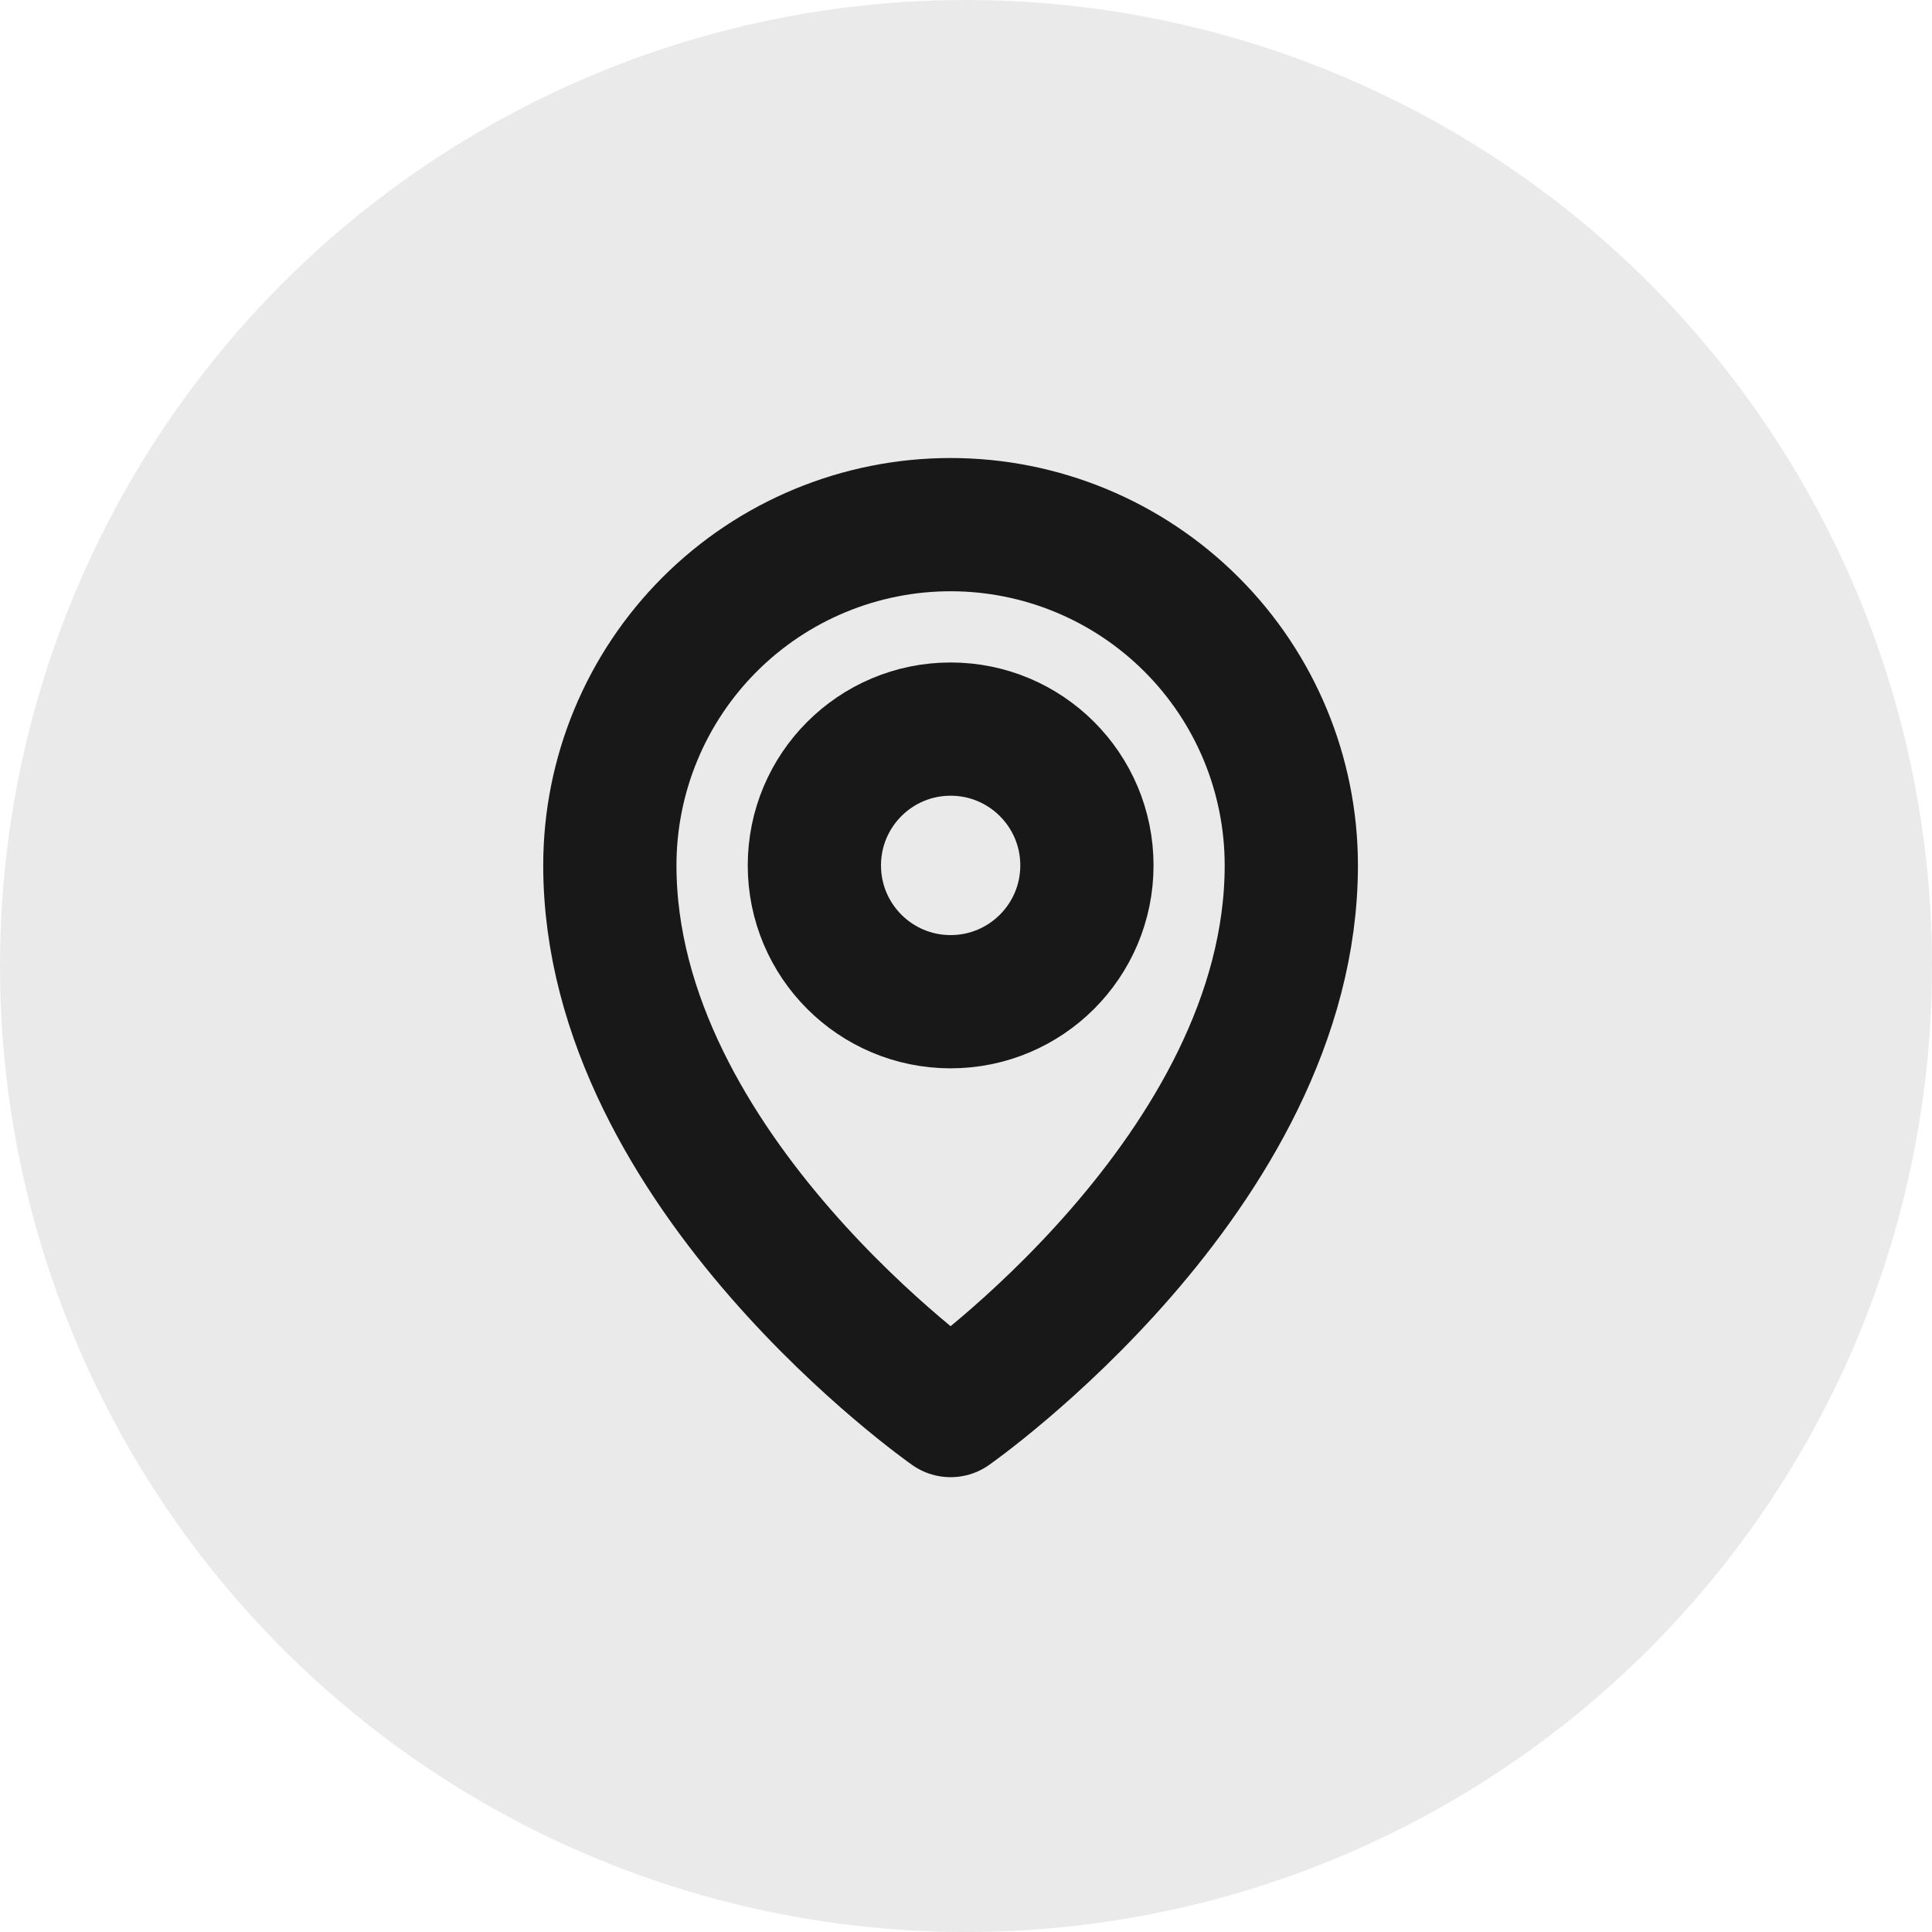
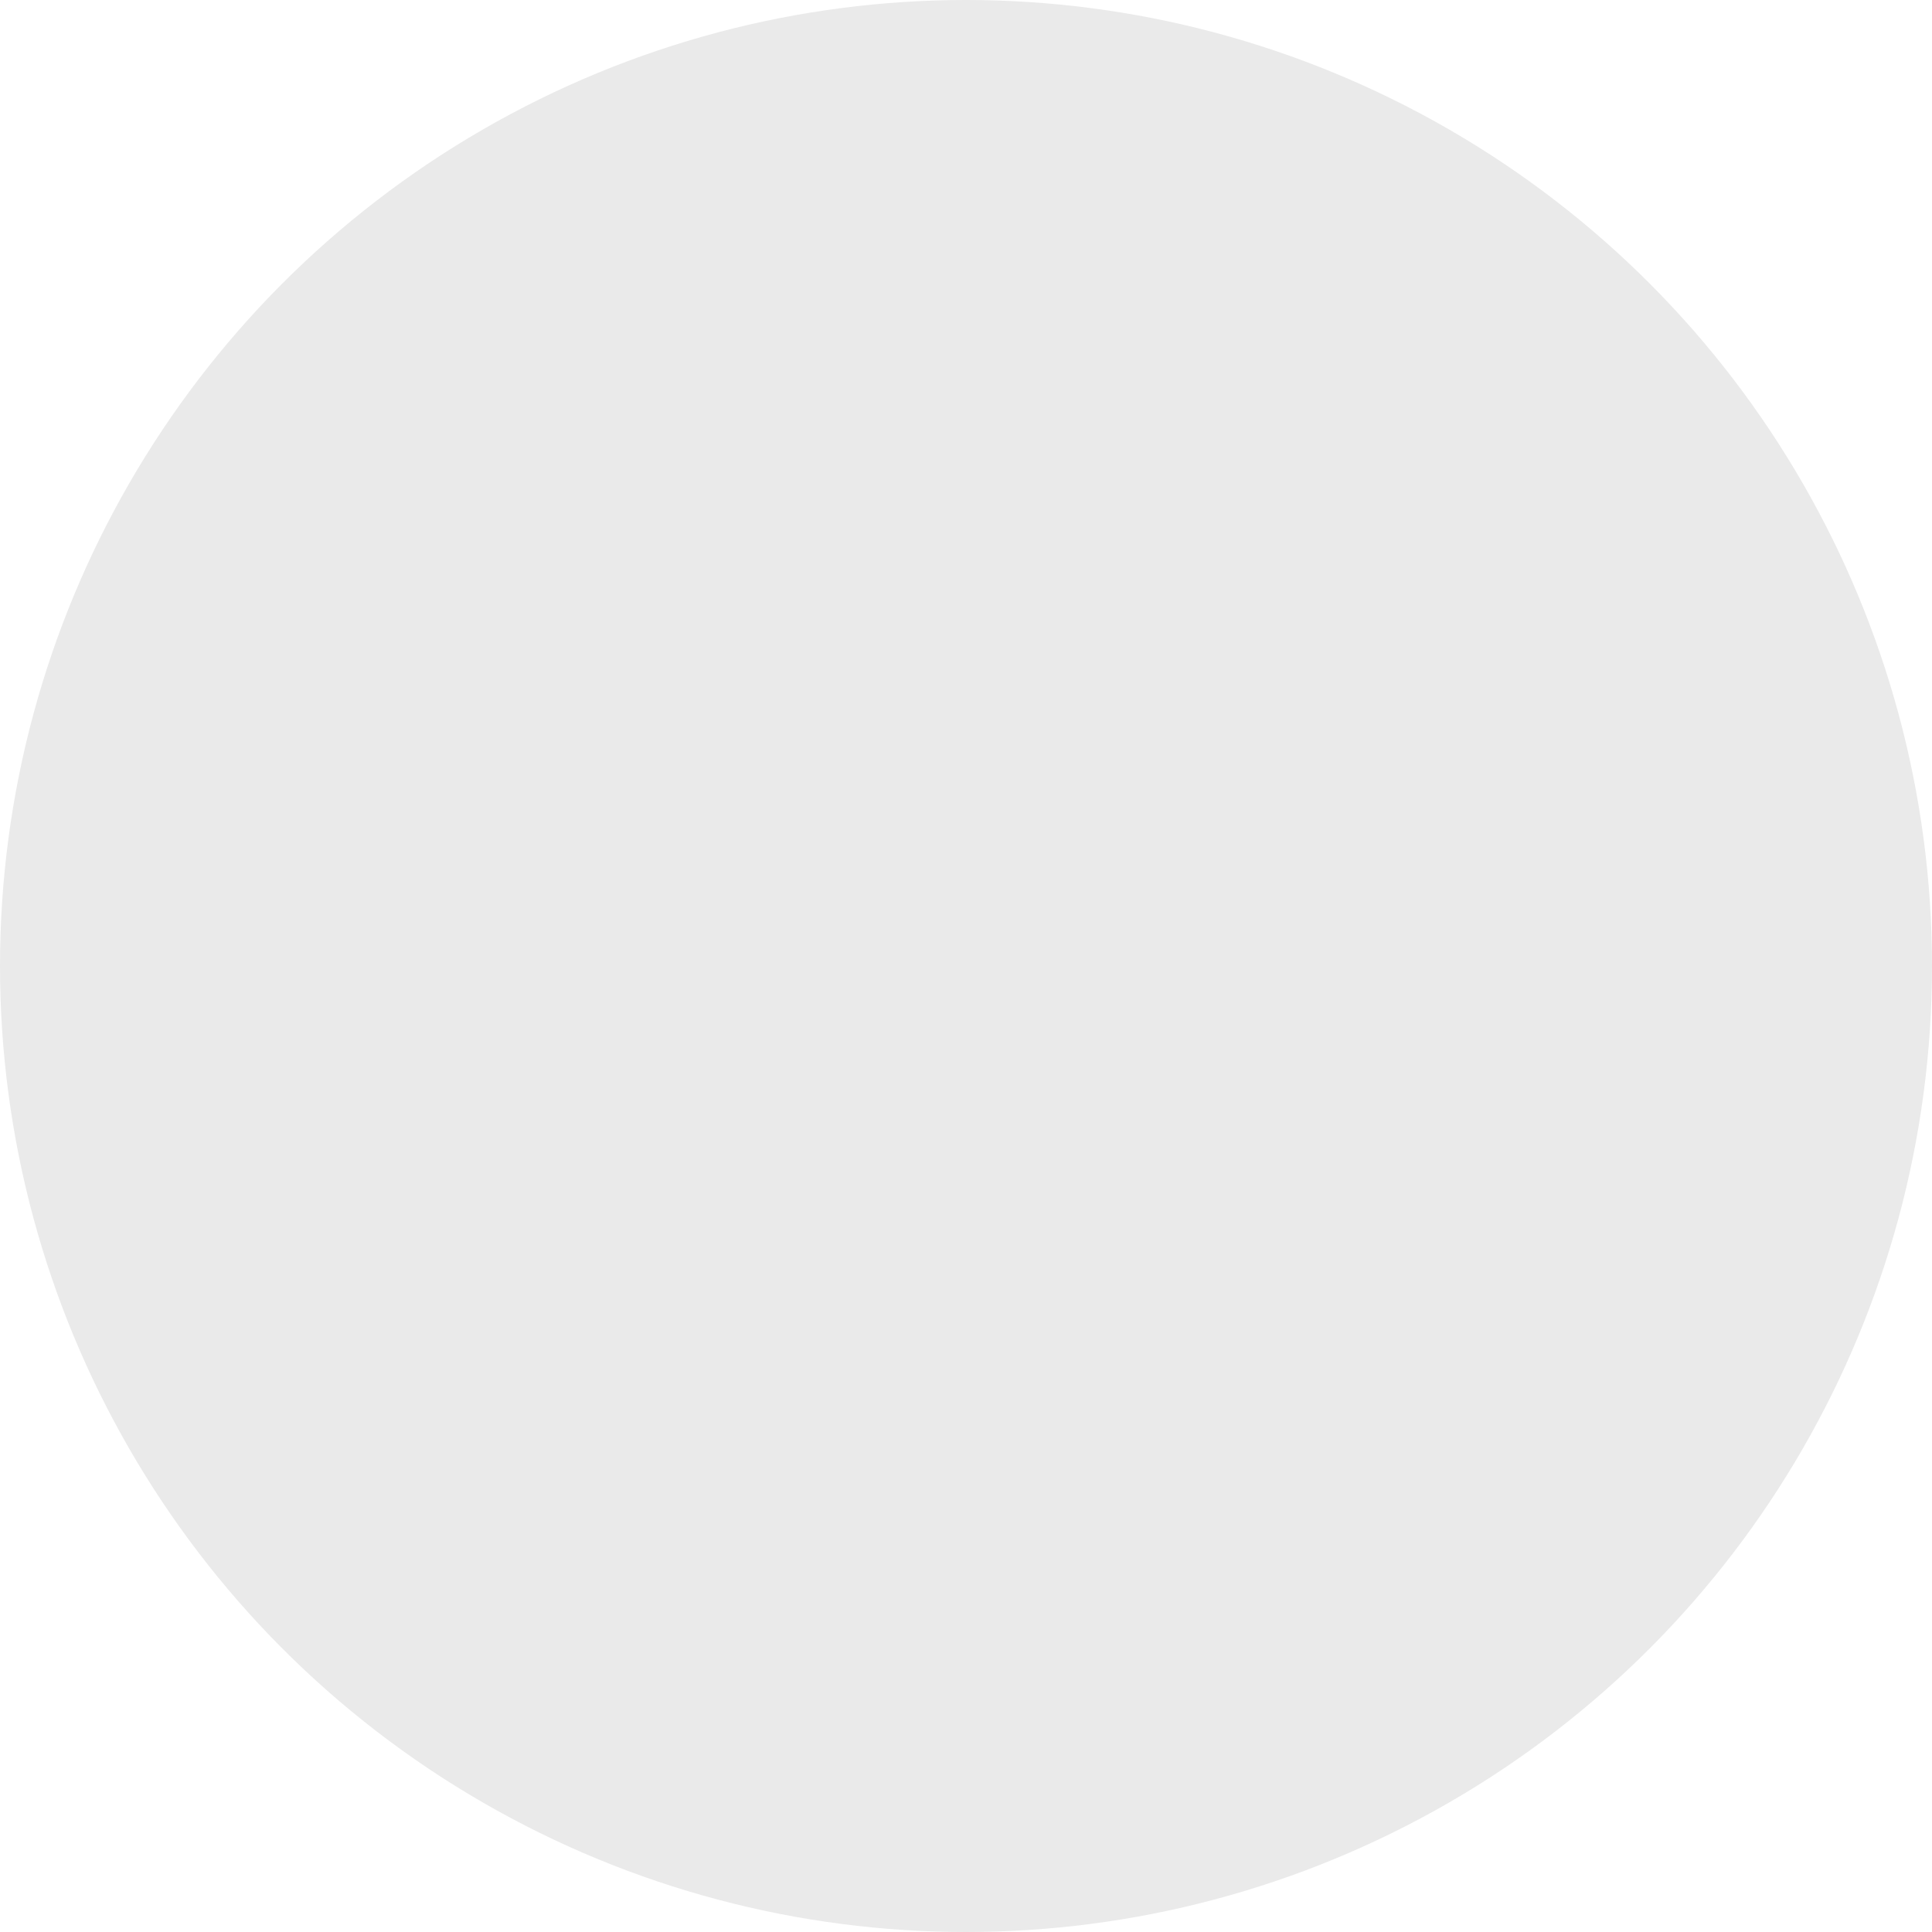
<svg xmlns="http://www.w3.org/2000/svg" width="29" height="29" viewBox="0 0 29 29" fill="none">
  <circle cx="14.5" cy="14.5" r="14.5" fill="#EAEAEA" />
-   <path d="M14.269 15.036C15.399 15.036 16.315 14.12 16.315 12.99C16.315 11.86 15.399 10.944 14.269 10.944C13.14 10.944 12.224 11.86 12.224 12.99C12.224 14.12 13.14 15.036 14.269 15.036Z" stroke="#181818" stroke-width="2" stroke-linecap="round" stroke-linejoin="round" />
-   <path d="M19.383 12.989C19.383 17.593 14.269 21.173 14.269 21.173C14.269 21.173 9.154 17.593 9.154 12.989C9.154 11.633 9.693 10.332 10.652 9.373C11.611 8.414 12.912 7.875 14.269 7.875C15.625 7.875 16.926 8.414 17.885 9.373C18.845 10.332 19.383 11.633 19.383 12.989V12.989Z" stroke="#181818" stroke-width="2" stroke-linecap="round" stroke-linejoin="round" />
</svg>